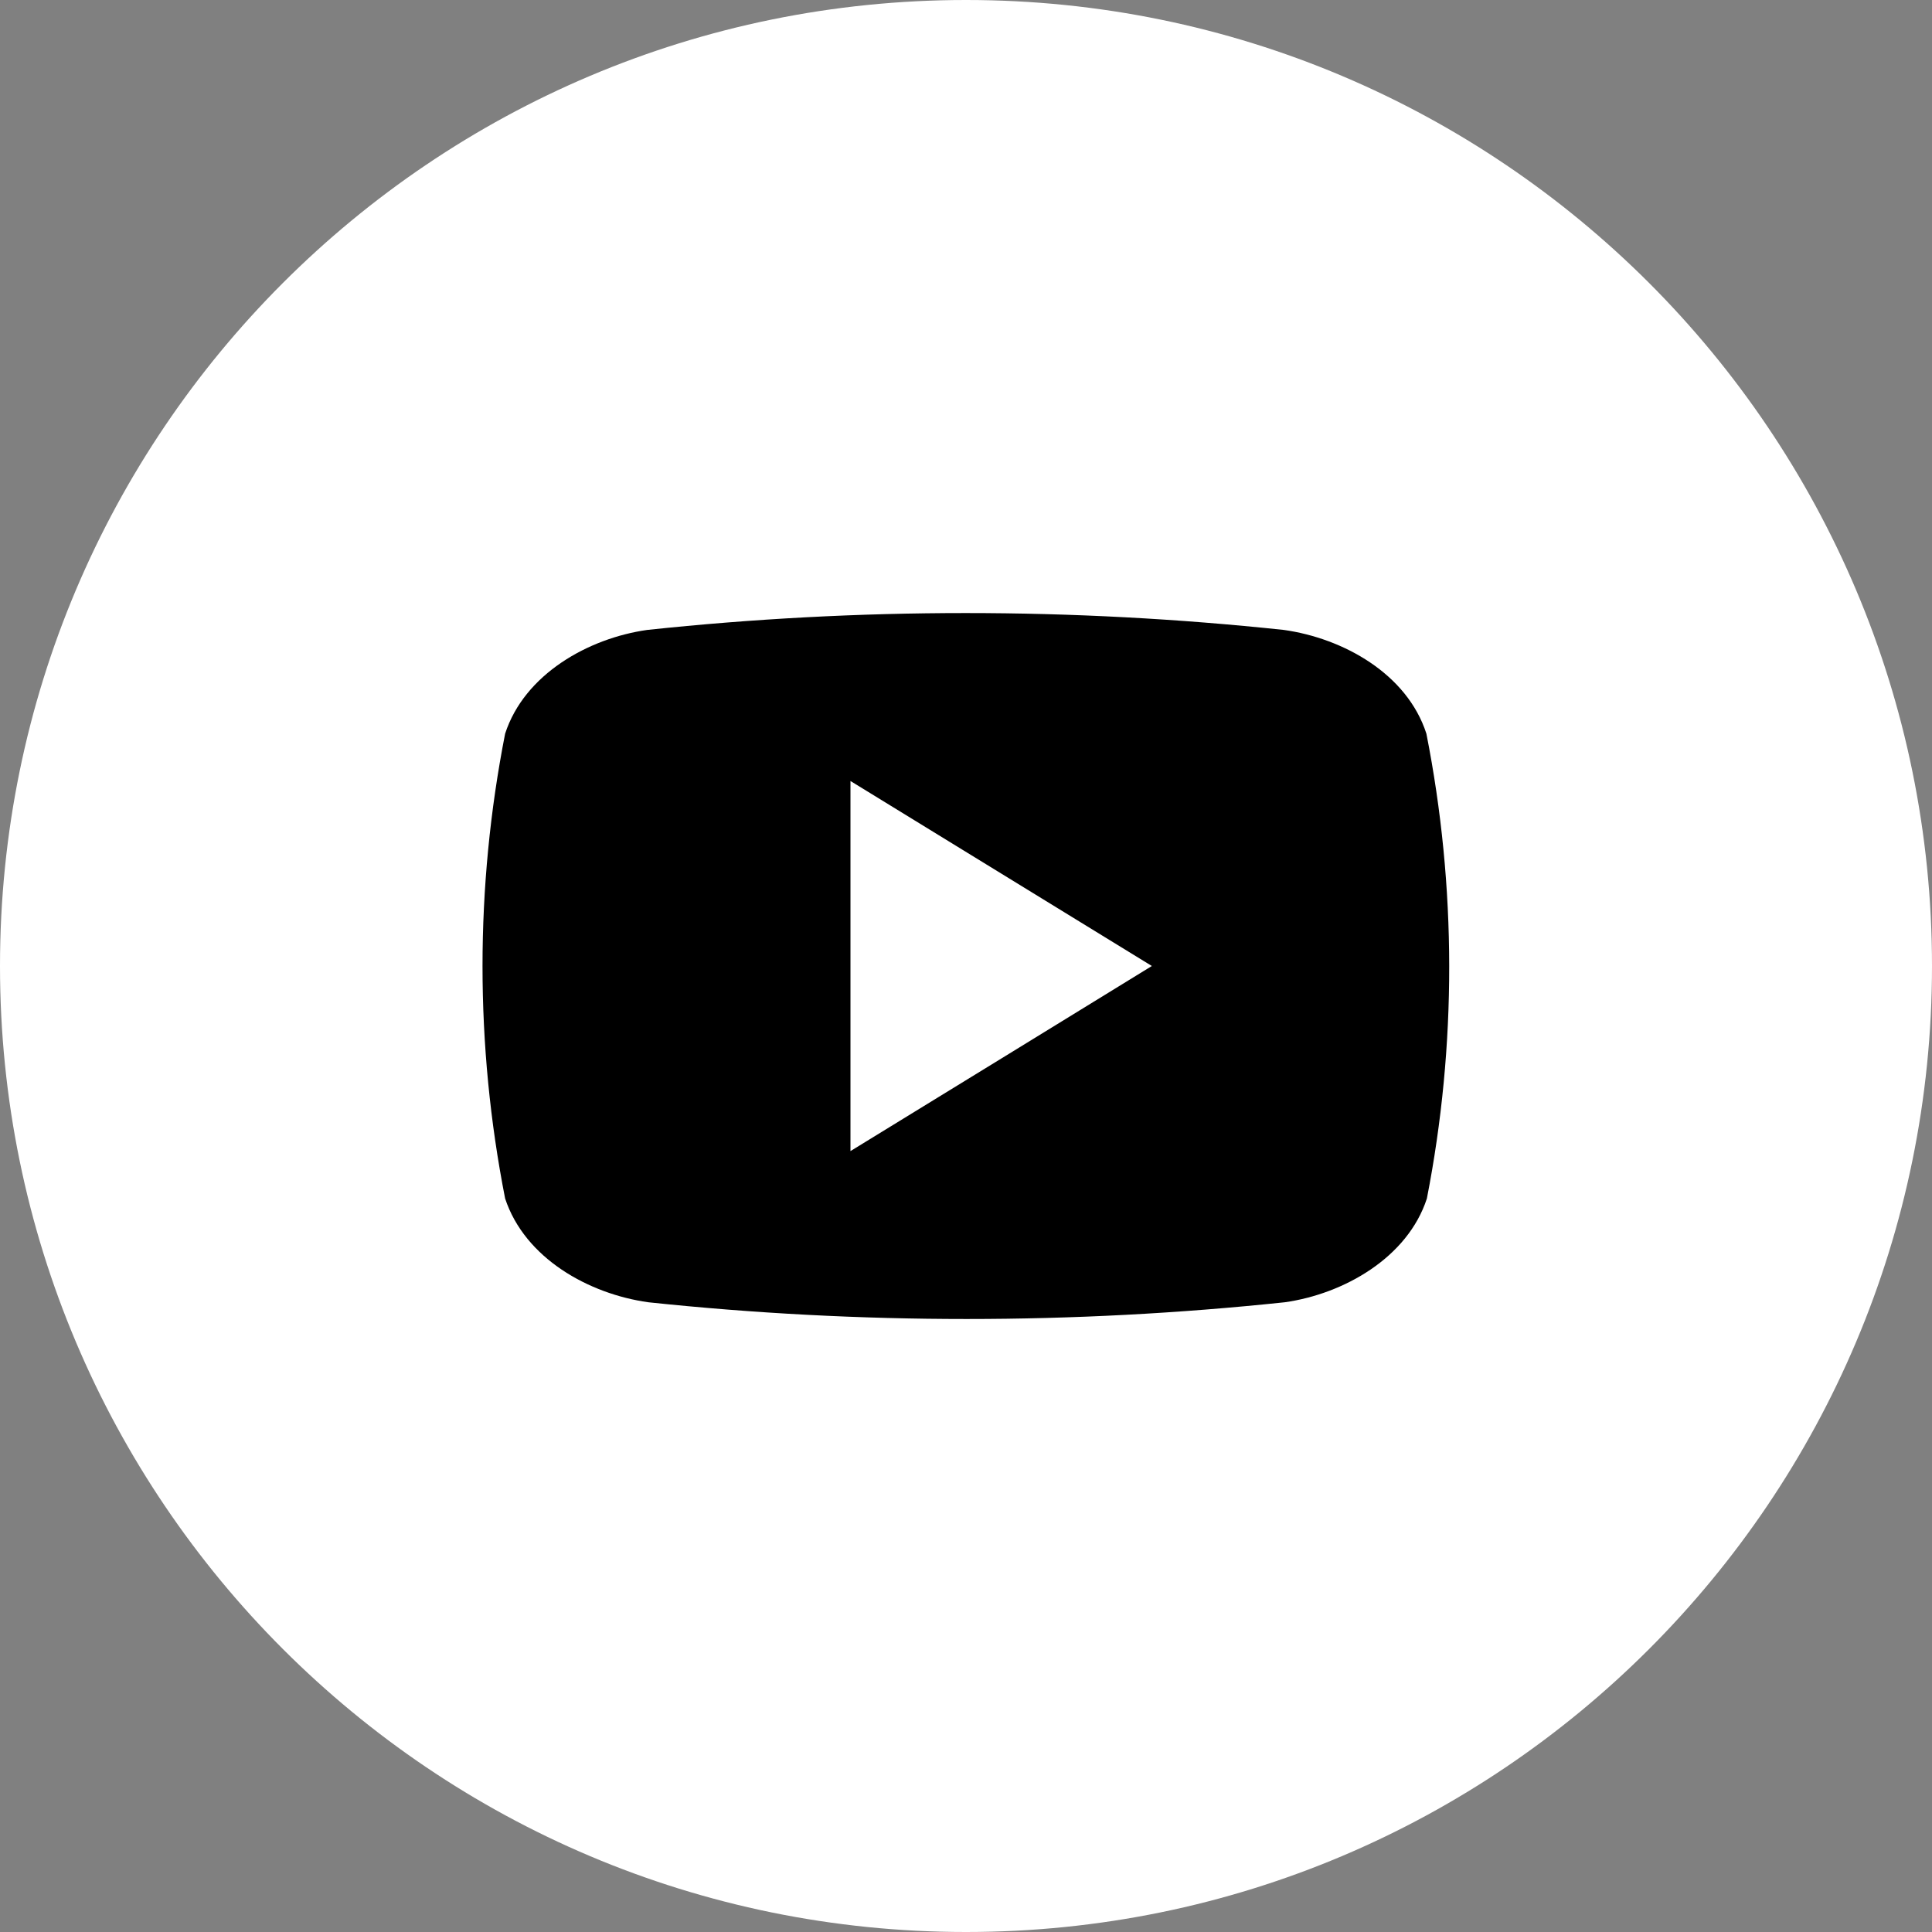
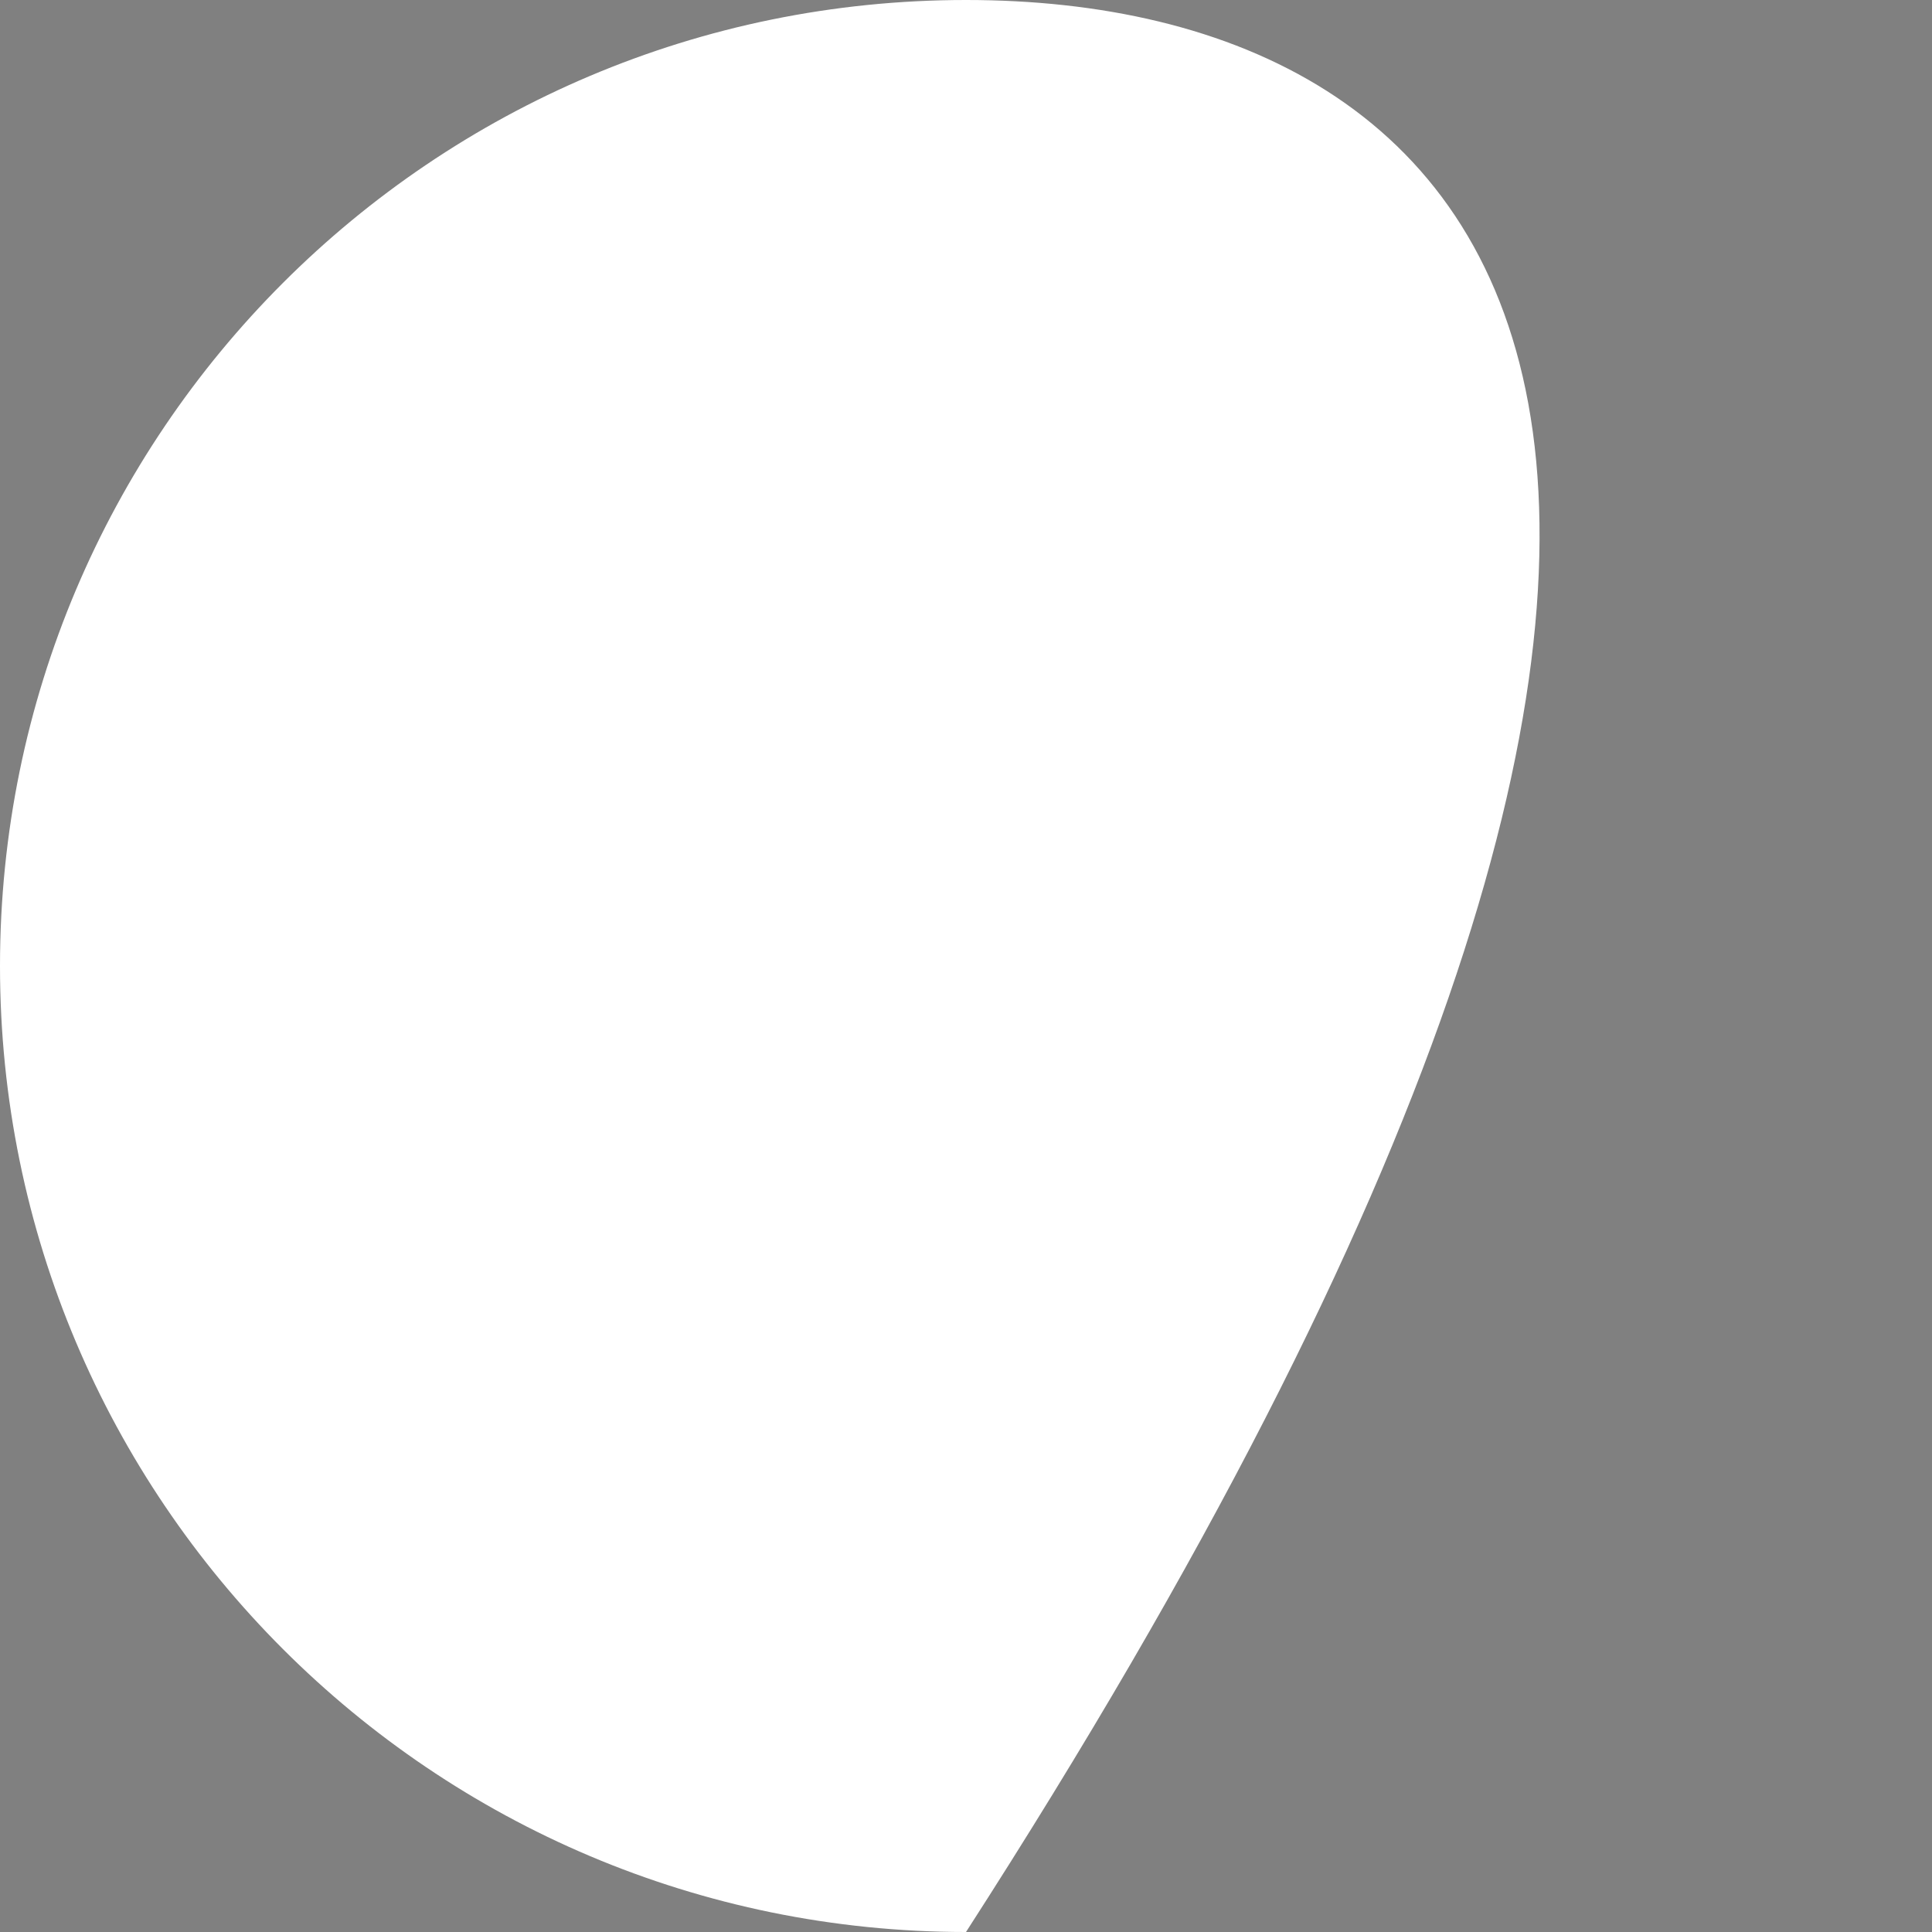
<svg xmlns="http://www.w3.org/2000/svg" width="20" height="20" viewBox="0 0 20 20" fill="none">
  <rect x="0" y="0" width="20" height="20" fill="#808080" stroke="none" />
-   <path d="M10 20C15.523 20 20 15.523 20 10C20 4.477 15.523 0 10 0C4.477 0 0 4.477 0 10C0 15.523 4.477 20 10 20Z" fill="white" />
-   <path d="M14.766 7.595C14.566 6.974 13.904 6.607 13.29 6.521C11.099 6.288 8.89 6.288 6.7 6.521C6.091 6.607 5.429 6.979 5.229 7.595C4.917 9.184 4.917 10.818 5.229 12.407C5.434 13.027 6.096 13.395 6.711 13.481C8.901 13.712 11.11 13.712 13.3 13.481C13.909 13.395 14.571 13.021 14.771 12.407C15.081 10.818 15.079 9.183 14.766 7.595ZM8.804 11.916V8.085L11.924 10C10.872 10.646 9.851 11.275 8.804 11.916Z" fill="black" />
+   <path d="M10 20C20 4.477 15.523 0 10 0C4.477 0 0 4.477 0 10C0 15.523 4.477 20 10 20Z" fill="white" />
</svg>